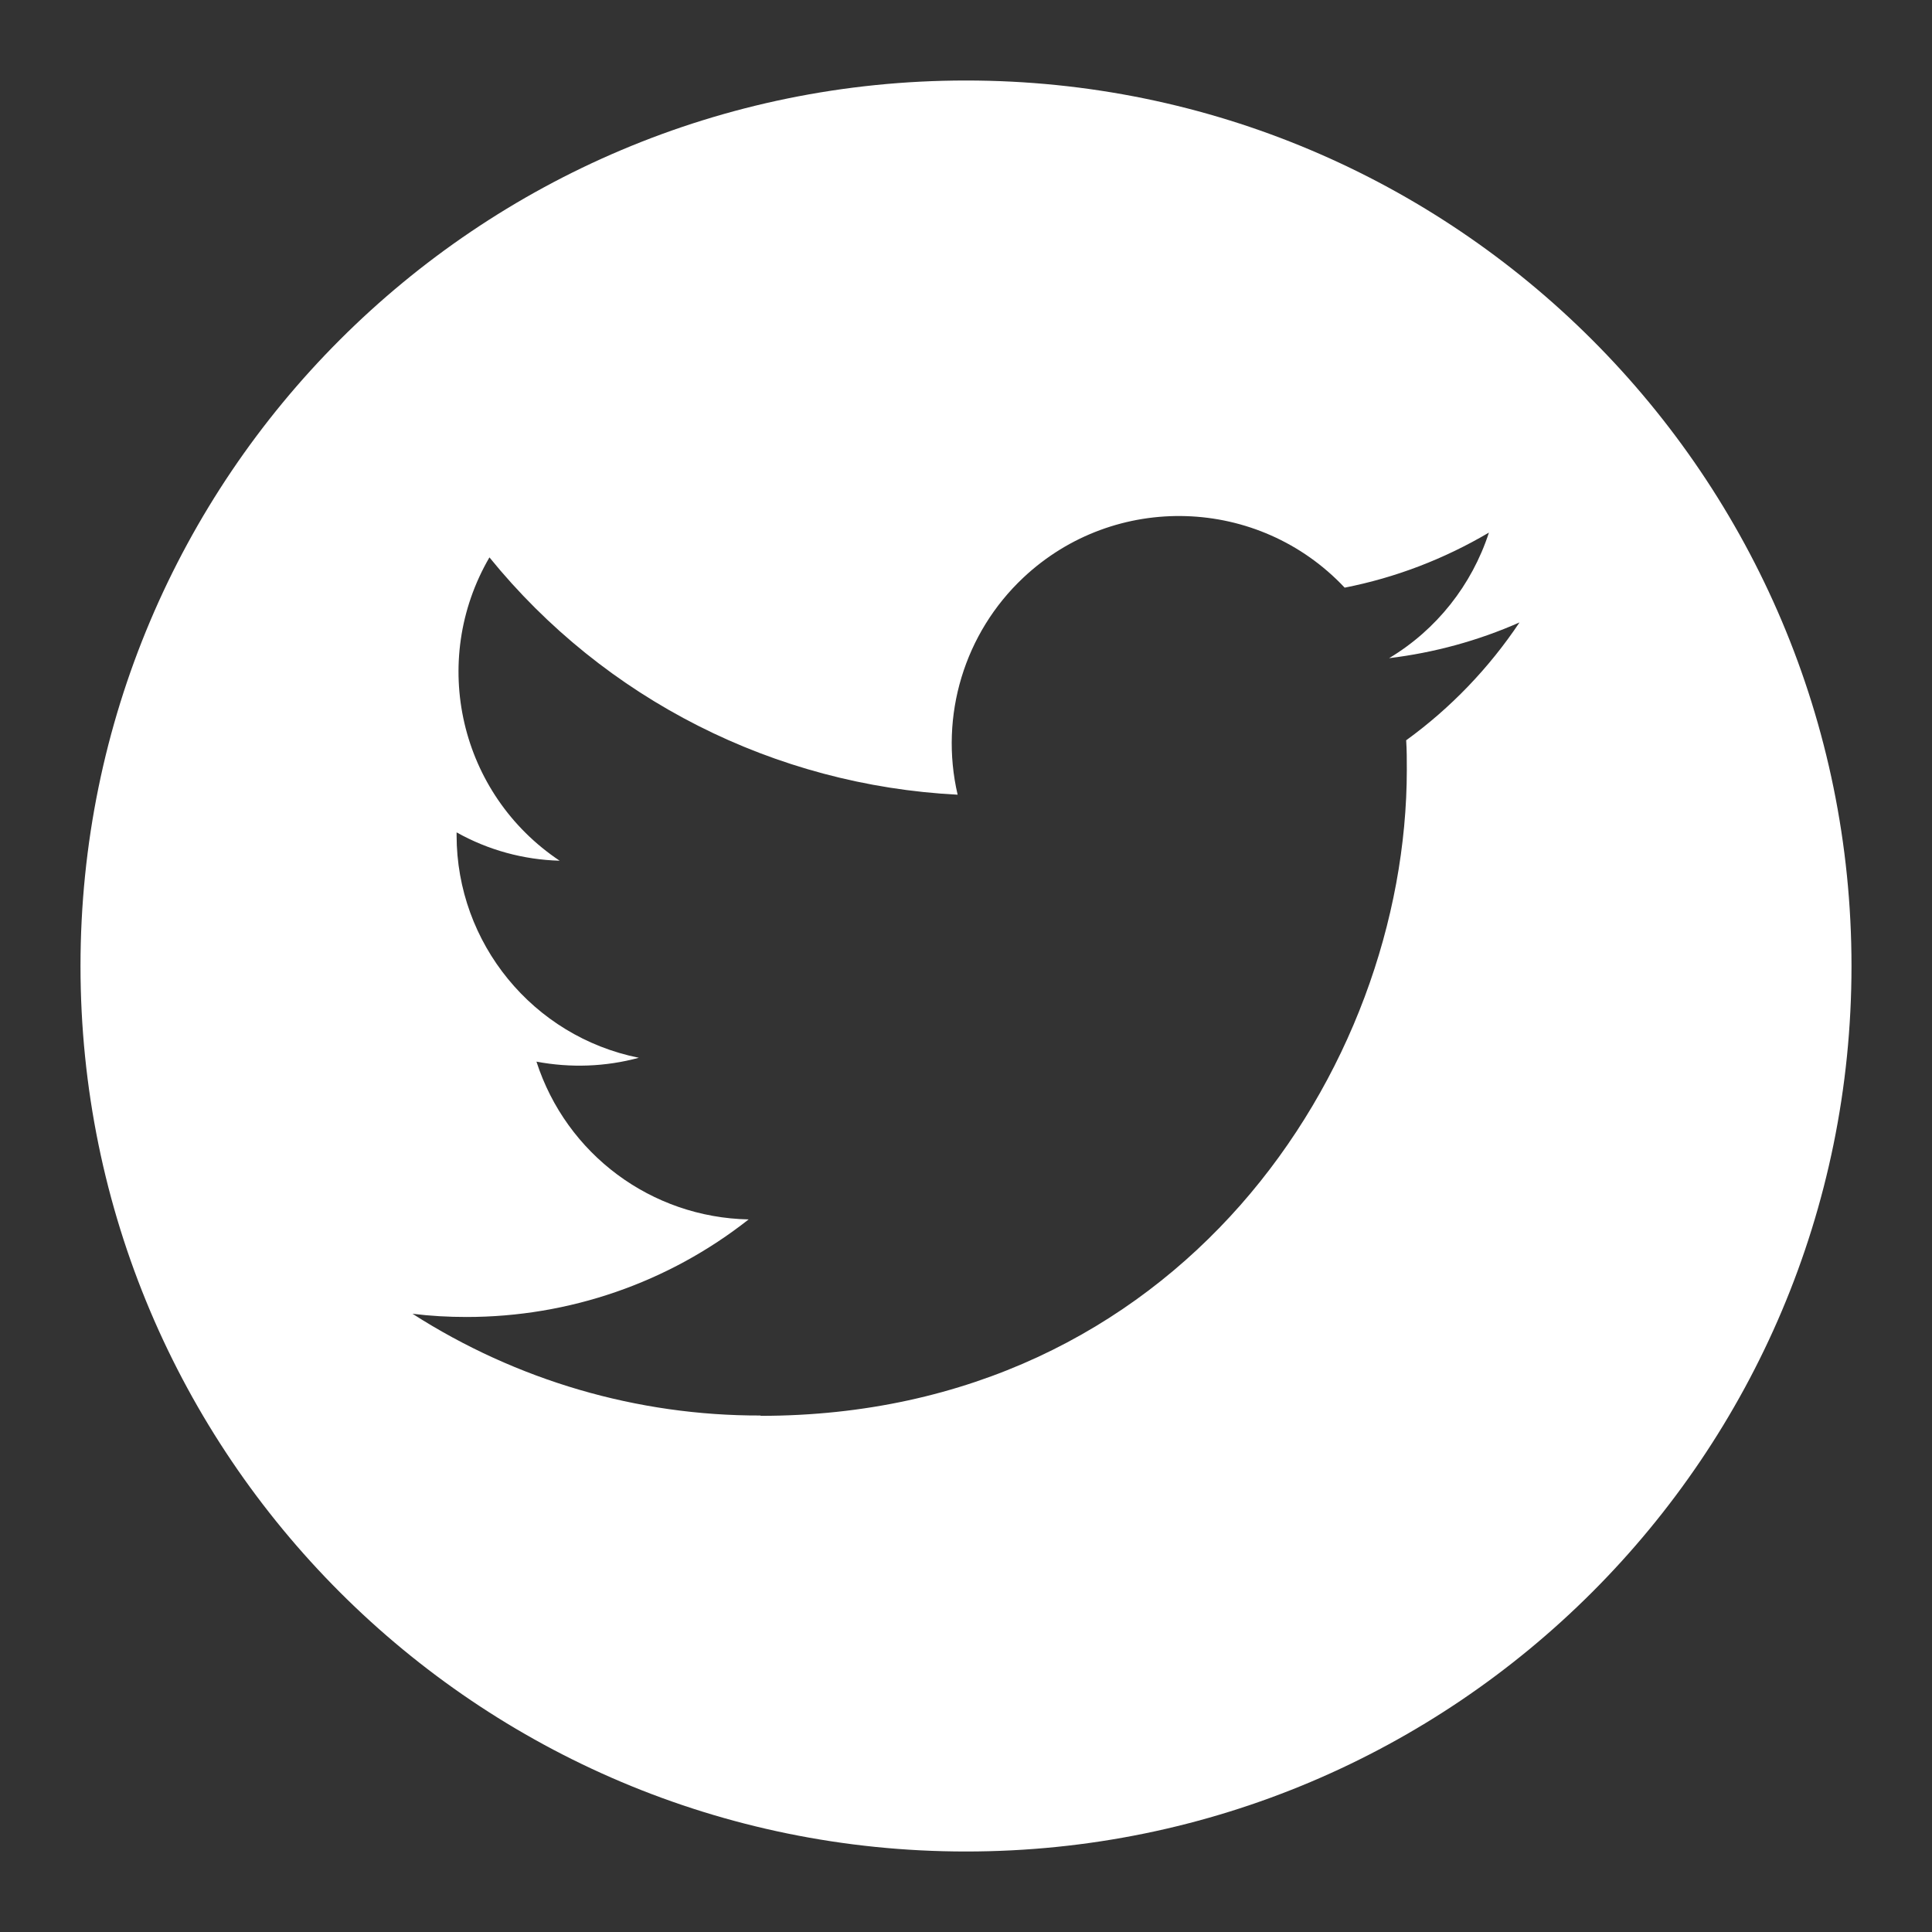
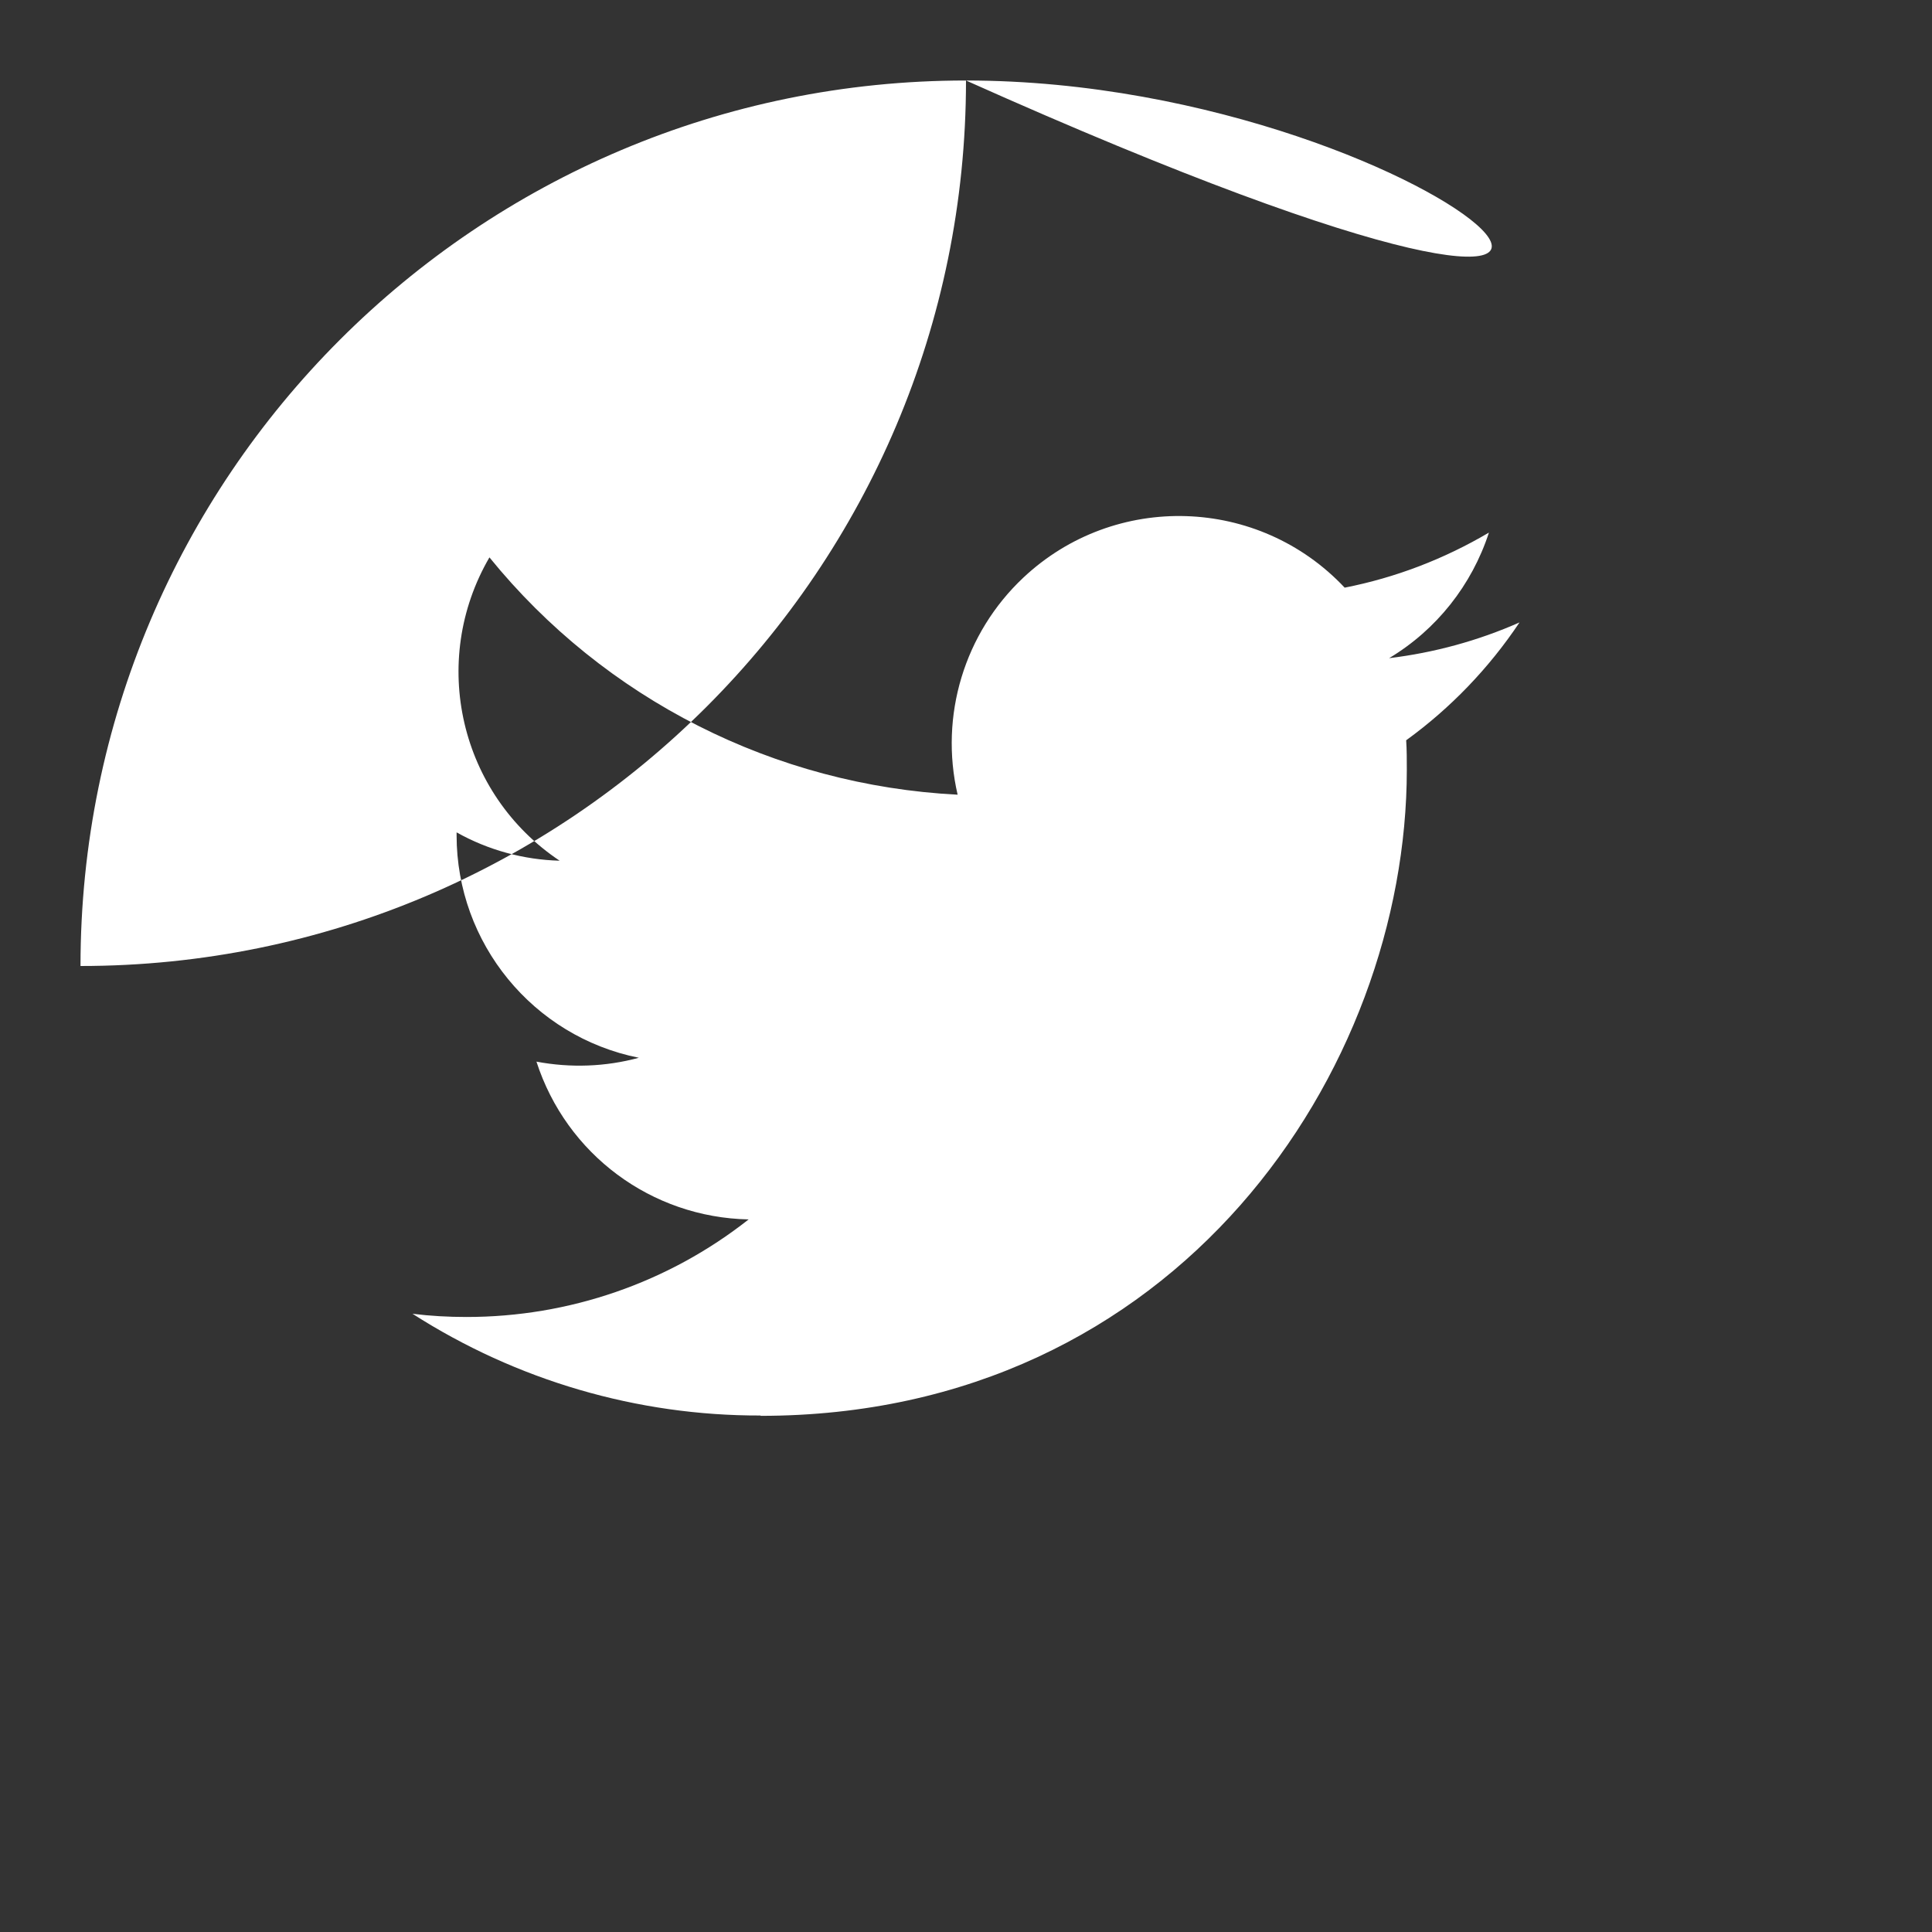
<svg xmlns="http://www.w3.org/2000/svg" version="1.1" x="0px" y="0px" viewBox="0 0 60 60" style="enable-background:new 0 0 60 60;" xml:space="preserve">
  <rect x="0" y="0" width="60" height="60" fill="#333333" stroke="none" />
  <style type="text/css">
	.st0{display:none;}
	.st1{display:inline;fill-rule:evenodd;clip-rule:evenodd;fill:#262626;}
	.st2{fill:#FFFFFF;}
</style>
  <g id="Ebene_2" class="st0">
-     <rect x="-3" y="-4" class="st1" width="68" height="69" />
-   </g>
+     </g>
  <g id="Ebene_1">
-     <path class="st2" d="M30,2.5C14.81,2.5,2.5,14.81,2.5,30c0,15.19,12.31,27.5,27.5,27.5c15.19,0,27.5-12.31,27.5-27.5   C57.5,14.81,45.19,2.5,30,2.5z M43.67,22.99c0.02,0.3,0.02,0.61,0.02,0.91c0,9.32-7.1,20.07-20.07,20.07v-0.01   c-3.83,0.01-7.58-1.09-10.81-3.16c0.56,0.07,1.12,0.1,1.68,0.1c3.18,0,6.26-1.06,8.76-3.03c-3.02-0.06-5.66-2.02-6.59-4.9   c1.06,0.2,2.15,0.16,3.18-0.12c-3.29-0.66-5.66-3.56-5.66-6.91c0-0.03,0-0.06,0-0.09c0.98,0.55,2.08,0.85,3.2,0.88   c-3.1-2.07-4.06-6.19-2.18-9.42c3.58,4.41,8.86,7.08,14.54,7.37c-0.57-2.45,0.21-5.02,2.04-6.74c2.84-2.67,7.31-2.53,9.98,0.31   c1.58-0.31,3.09-0.89,4.48-1.71c-0.53,1.63-1.63,3.02-3.1,3.9c1.4-0.17,2.76-0.54,4.05-1.11C46.24,20.75,45.05,21.99,43.67,22.99z" />
+     <path class="st2" d="M30,2.5C14.81,2.5,2.5,14.81,2.5,30c15.19,0,27.5-12.31,27.5-27.5   C57.5,14.81,45.19,2.5,30,2.5z M43.67,22.99c0.02,0.3,0.02,0.61,0.02,0.91c0,9.32-7.1,20.07-20.07,20.07v-0.01   c-3.83,0.01-7.58-1.09-10.81-3.16c0.56,0.07,1.12,0.1,1.68,0.1c3.18,0,6.26-1.06,8.76-3.03c-3.02-0.06-5.66-2.02-6.59-4.9   c1.06,0.2,2.15,0.16,3.18-0.12c-3.29-0.66-5.66-3.56-5.66-6.91c0-0.03,0-0.06,0-0.09c0.98,0.55,2.08,0.85,3.2,0.88   c-3.1-2.07-4.06-6.19-2.18-9.42c3.58,4.41,8.86,7.08,14.54,7.37c-0.57-2.45,0.21-5.02,2.04-6.74c2.84-2.67,7.31-2.53,9.98,0.31   c1.58-0.31,3.09-0.89,4.48-1.71c-0.53,1.63-1.63,3.02-3.1,3.9c1.4-0.17,2.76-0.54,4.05-1.11C46.24,20.75,45.05,21.99,43.67,22.99z" />
  </g>
</svg>